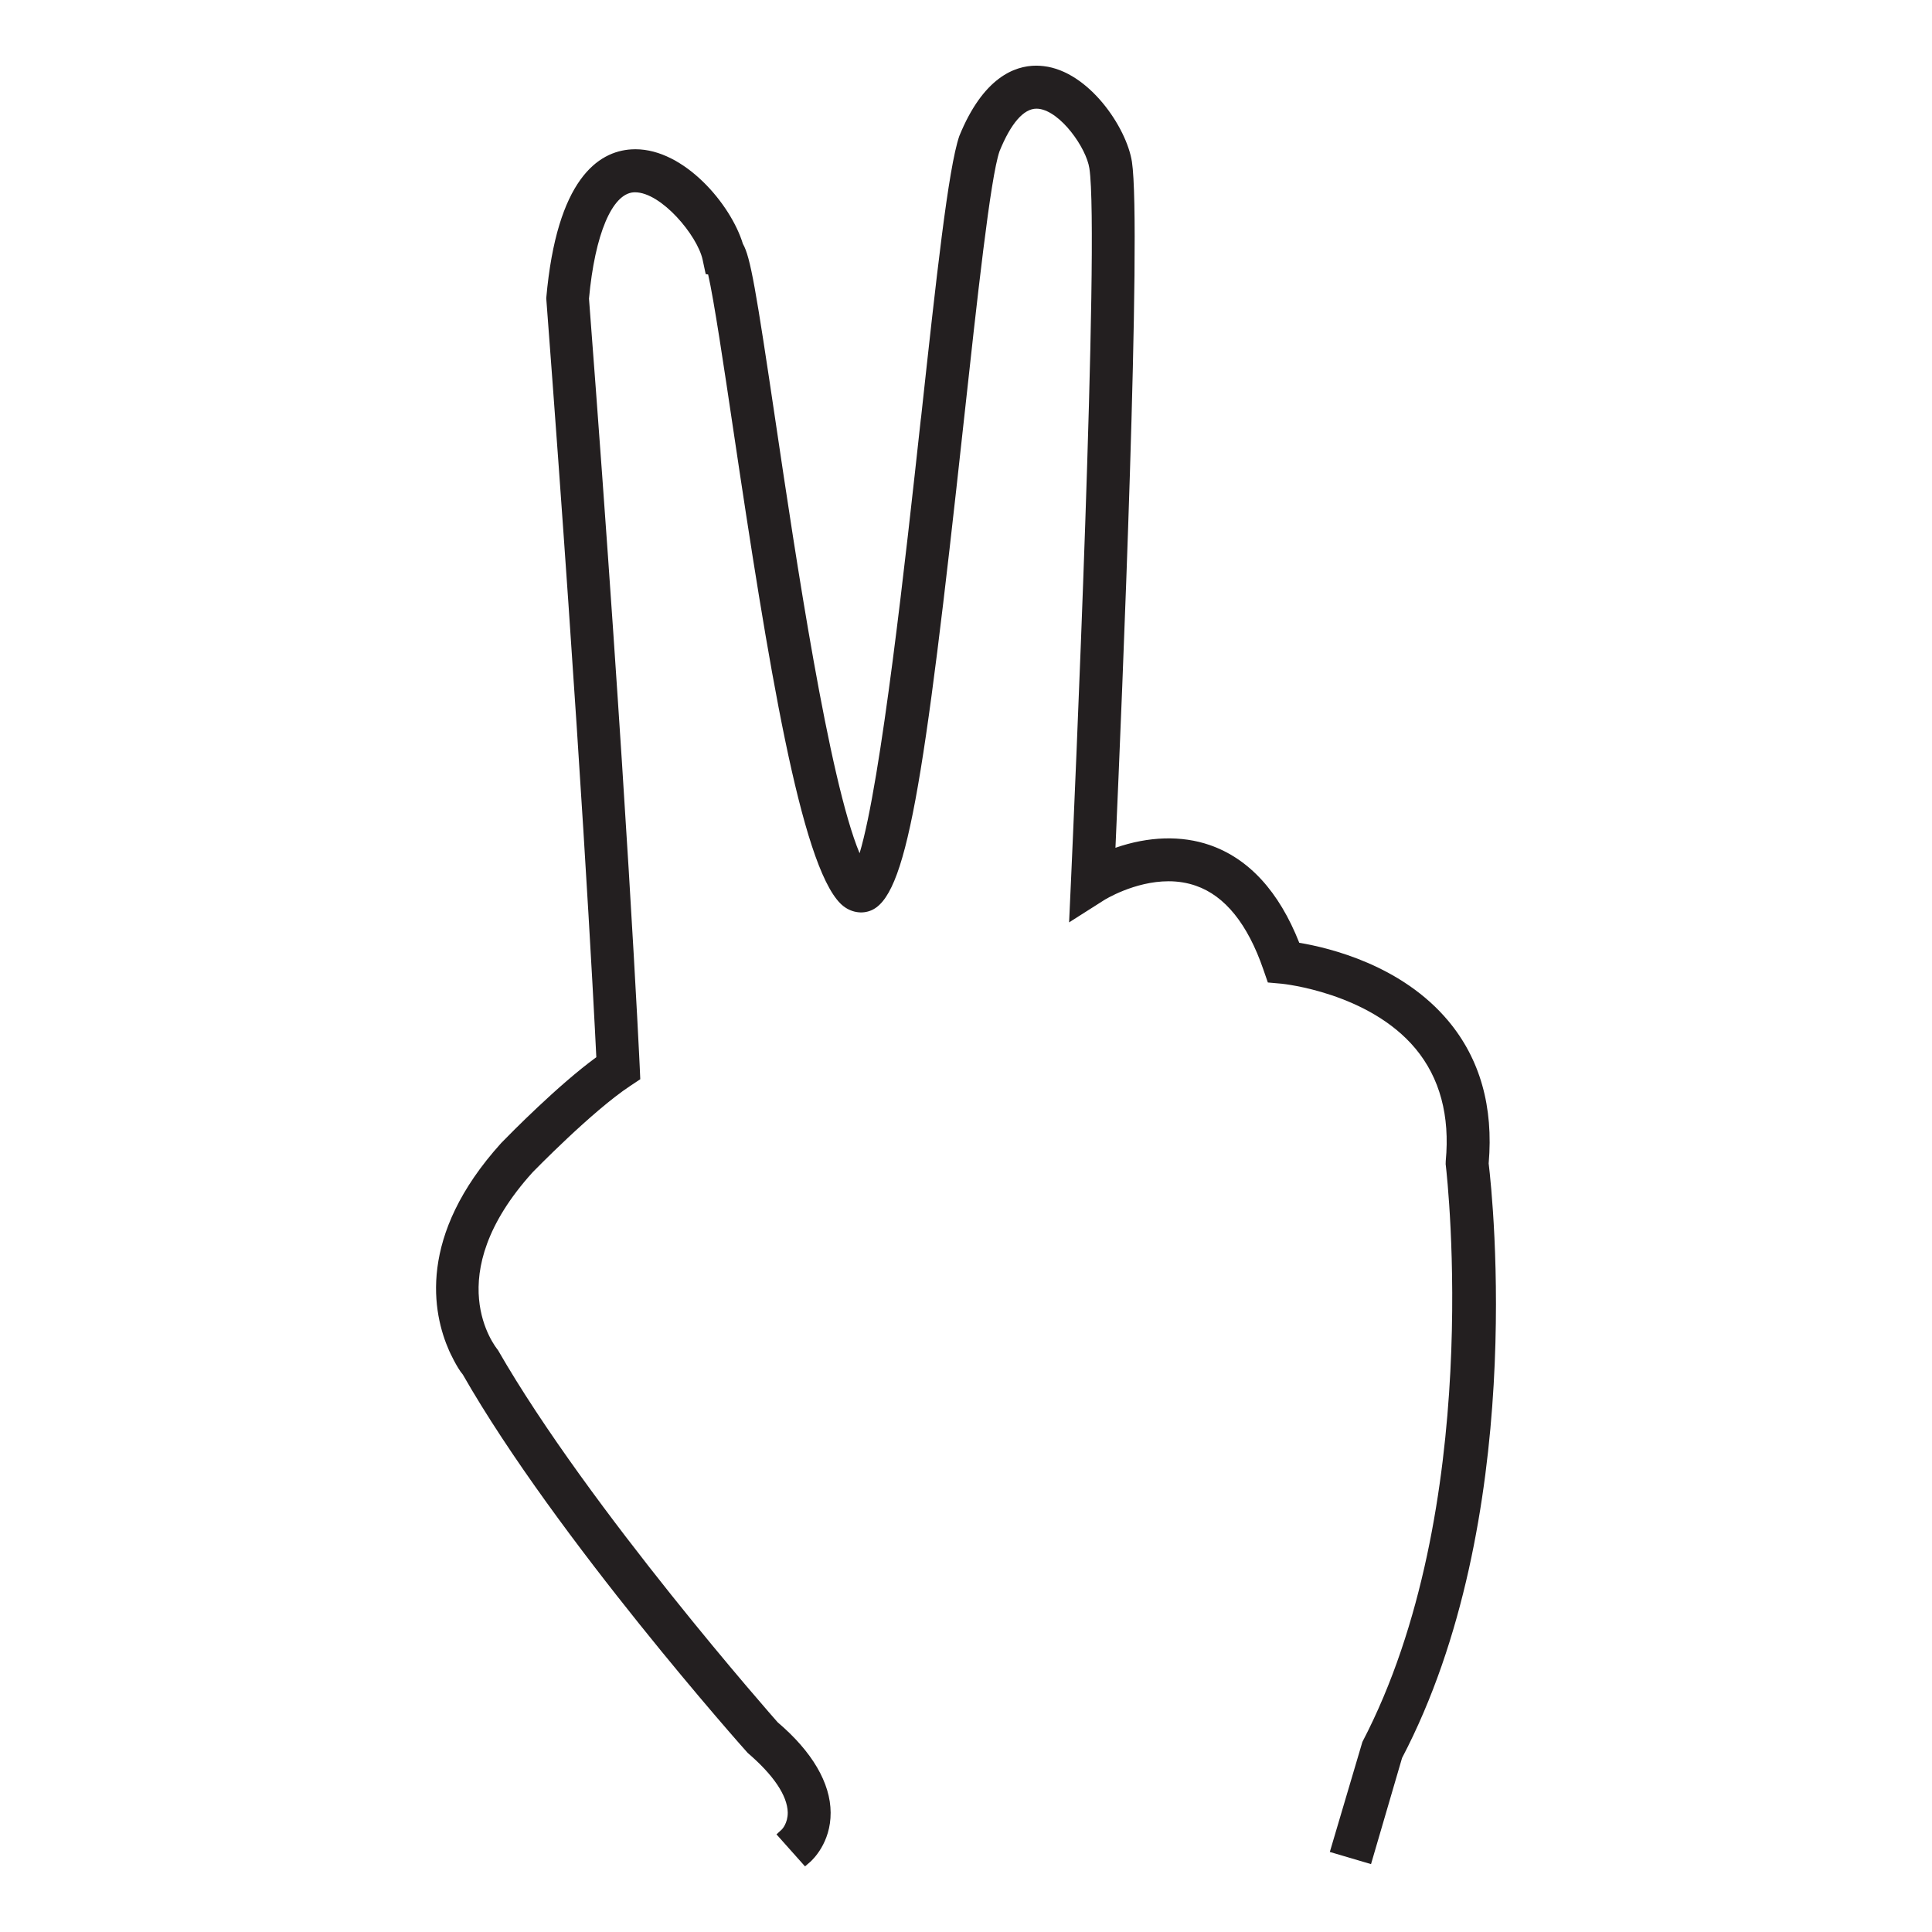
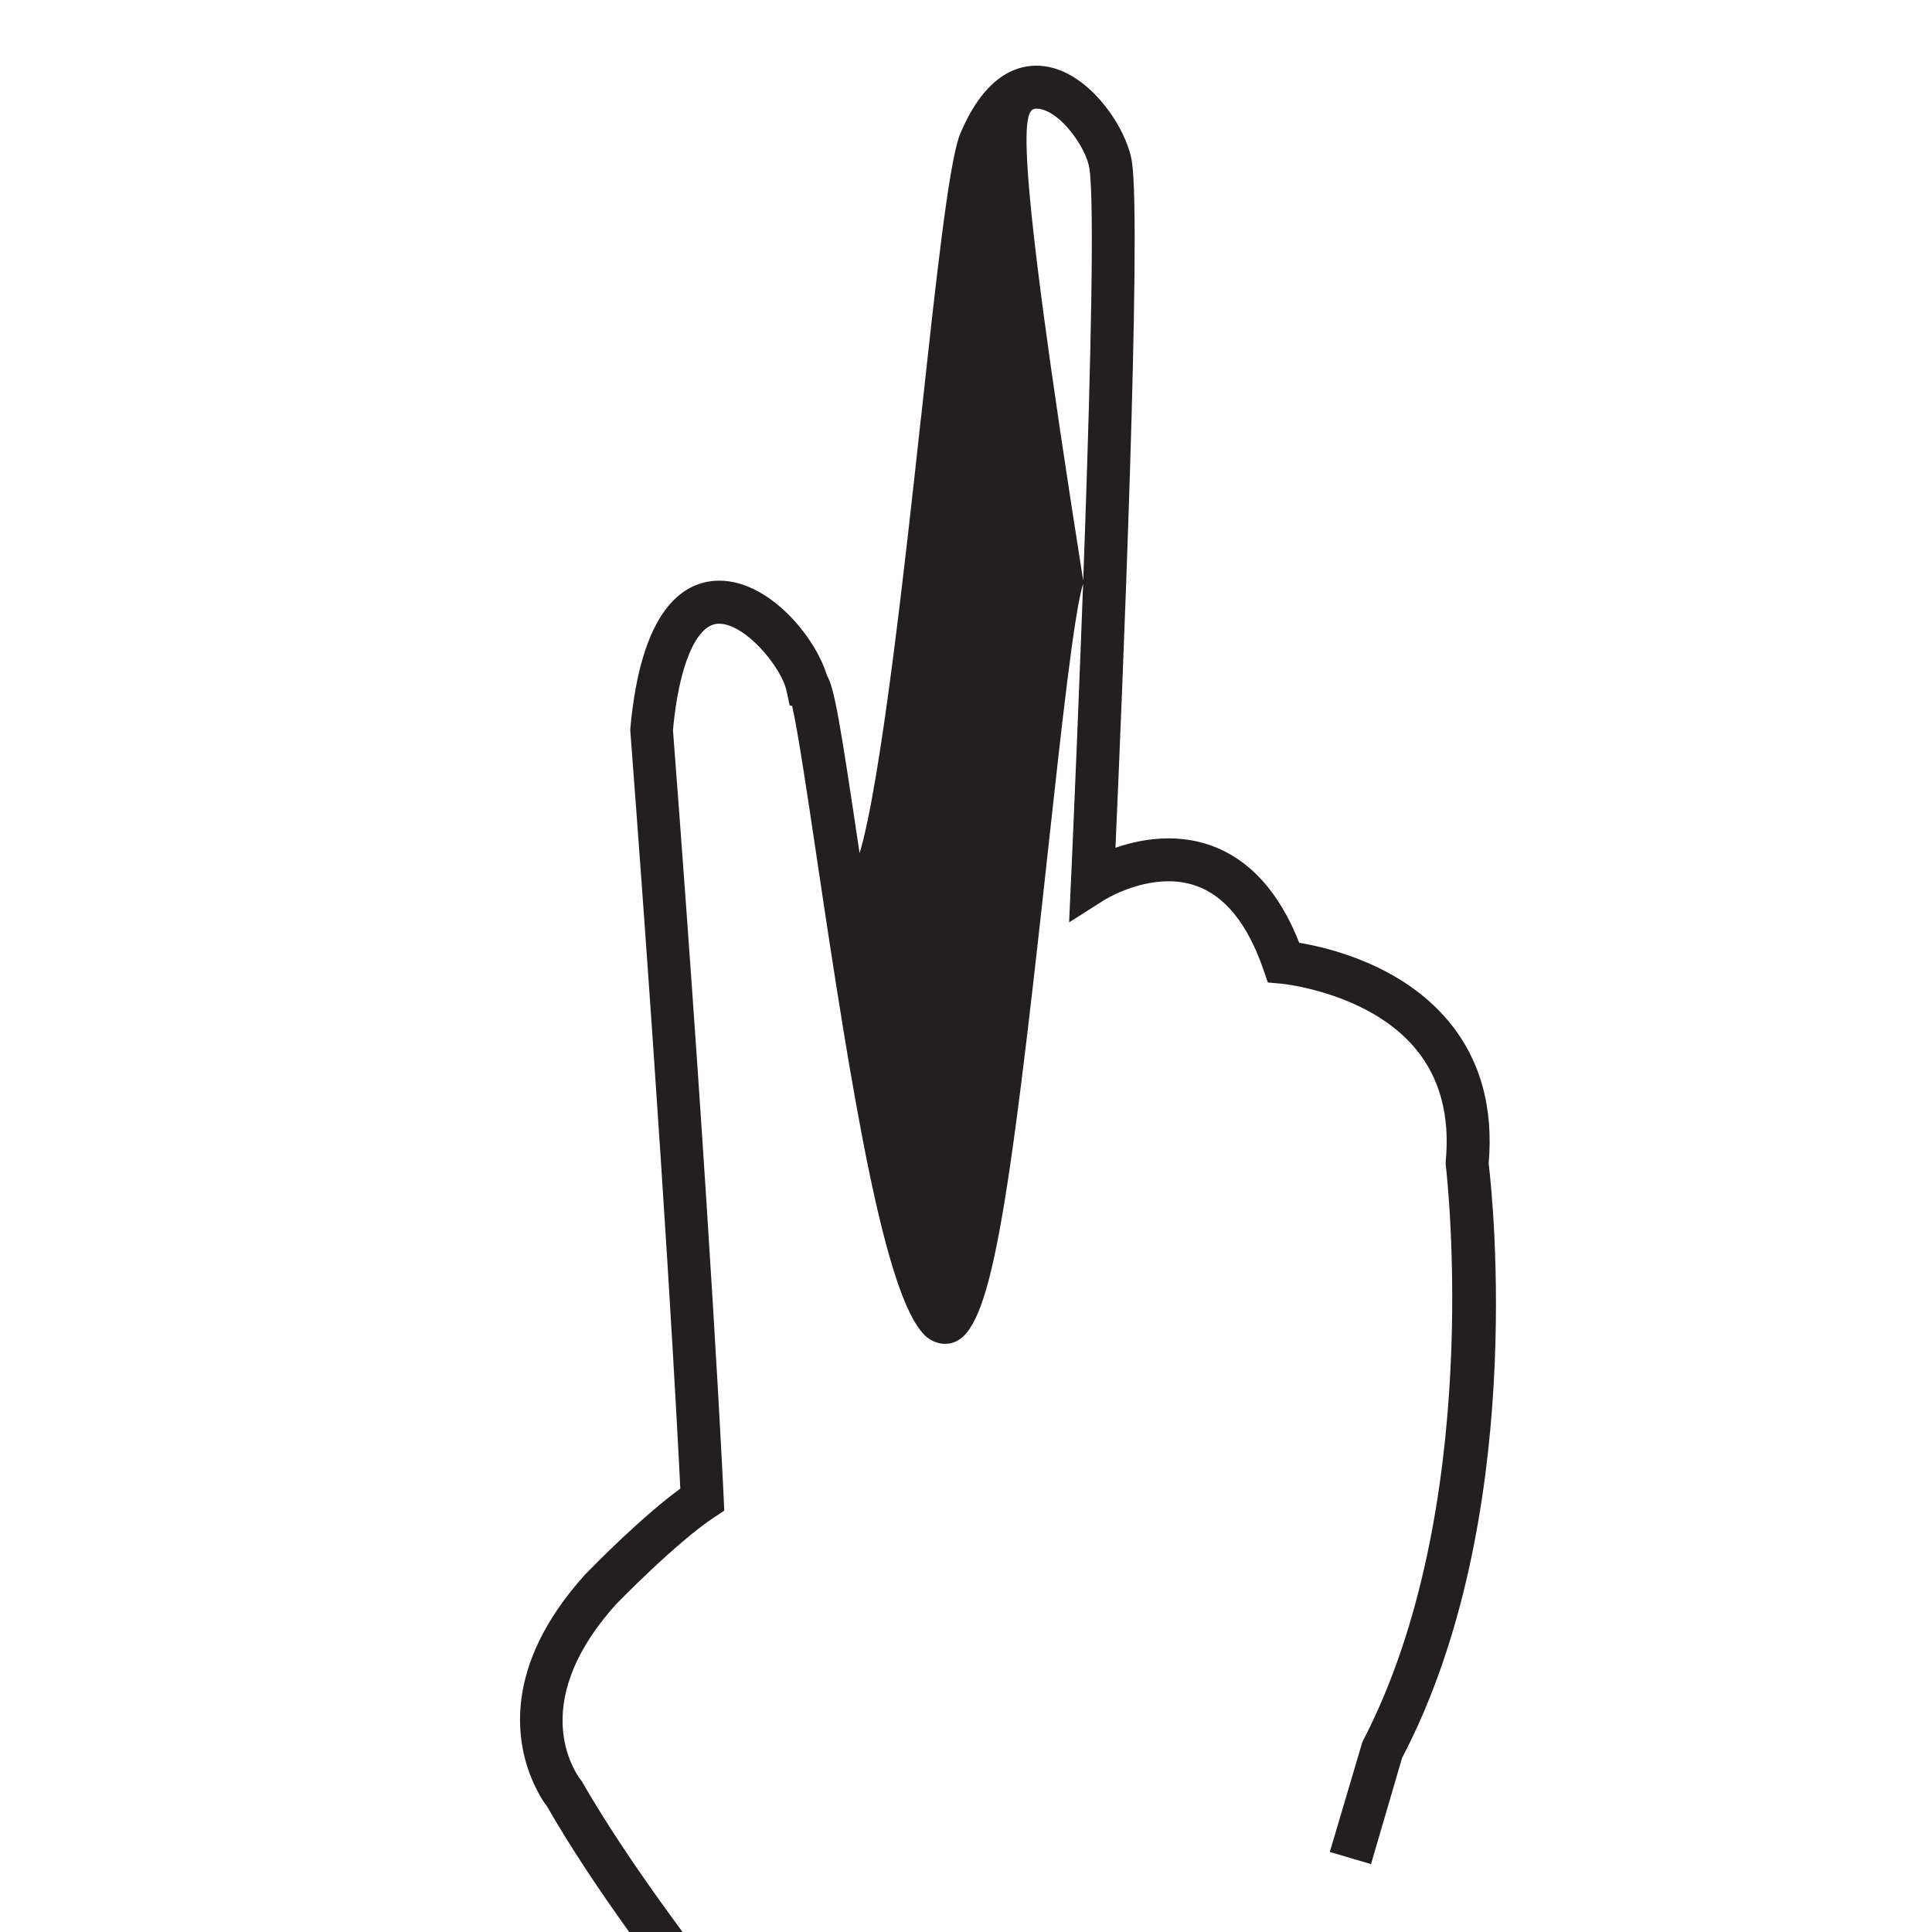
<svg xmlns="http://www.w3.org/2000/svg" version="1.1" id="Layer_1" x="0px" y="0px" width="64px" height="64px" viewBox="0 0 64 64" enable-background="new 0 0 64 64" xml:space="preserve">
-   <path fill="#231F20" d="M49.314,38.541c0.163-1.875-0.285-3.462-1.335-4.719c-1.543-1.846-3.926-2.422-4.939-2.591  c-0.671-1.699-1.668-2.787-2.964-3.237c-0.936-0.324-2.026-0.292-3.125,0.09c0.222-4.992,0.874-20.56,0.546-22.723  c-0.178-1.145-1.43-2.994-2.92-3.17c-0.08-0.009-0.162-0.016-0.248-0.016c-0.73,0-1.766,0.404-2.55,2.329  c-0.367,1.061-0.764,4.702-1.266,9.312l-0.011,0.078c-0.494,4.526-1.311,11.989-2.027,14.371c-1.018-2.434-2.117-9.816-2.782-14.291  c-0.65-4.372-0.833-5.466-1.084-5.897c-0.399-1.313-1.94-3.133-3.56-3.133c-0.044,0-0.088,0.001-0.133,0.004  c-1.094,0.067-2.472,0.974-2.821,4.931c1.148,15.13,1.578,23.477,1.659,25.142c-1.266,0.924-2.836,2.519-3.149,2.841  c-2.792,3.086-2.278,5.643-1.723,6.891c0.002,0.005,0.25,0.551,0.449,0.78c3.094,5.416,9.376,12.471,9.438,12.535  c0.854,0.732,1.312,1.413,1.326,1.969c0.005,0.358-0.188,0.561-0.201,0.571l-0.172,0.158l0.945,1.06l0.177-0.152  c0.068-0.063,0.678-0.625,0.672-1.628c-0.004-0.983-0.614-2.023-1.753-2.991c-0.059-0.067-6.254-7.08-9.269-12.334  c-0.081-0.098-1.971-2.436,1.151-5.889c0.02-0.019,1.971-2.028,3.231-2.859l0.334-0.222l-0.018-0.403  c-0.004-0.088-0.409-8.843-1.681-25.456c0.195-2.128,0.765-3.478,1.483-3.521l0.041-0.001c0.873,0,2.067,1.432,2.24,2.232  l0.102,0.477l0.081,0.014c0.192,0.833,0.528,3.092,0.826,5.093c1.166,7.836,2.238,14.429,3.556,15.744  c0.268,0.269,0.649,0.363,0.974,0.245c1.213-0.426,1.782-4.018,3.105-16.153c0.458-4.184,0.888-8.135,1.192-9.013  C33.486,4.086,33.908,3.6,34.334,3.6c0.024,0,0.049,0.001,0.075,0.004c0.726,0.087,1.575,1.293,1.678,1.972  c0.344,2.24-0.51,21.363-0.606,23.536l-0.066,1.443l1.161-0.738c0.01-0.007,0.998-0.624,2.135-0.624  c0.319,0,0.625,0.051,0.905,0.149c0.963,0.335,1.714,1.266,2.232,2.768l0.151,0.436l0.46,0.041c0.03,0.003,2.88,0.29,4.432,2.151  c0.805,0.968,1.143,2.221,1.001,3.723l-0.003,0.103l0.006,0.049c0.053,0.46,1.268,11.366-2.764,19.09l-1.079,3.645l1.365,0.403  l1.028-3.516C50.57,50.358,49.455,39.708,49.314,38.541z" />
+   <path fill="#231F20" d="M49.314,38.541c0.163-1.875-0.285-3.462-1.335-4.719c-1.543-1.846-3.926-2.422-4.939-2.591  c-0.671-1.699-1.668-2.787-2.964-3.237c-0.936-0.324-2.026-0.292-3.125,0.09c0.222-4.992,0.874-20.56,0.546-22.723  c-0.178-1.145-1.43-2.994-2.92-3.17c-0.08-0.009-0.162-0.016-0.248-0.016c-0.73,0-1.766,0.404-2.55,2.329  c-0.367,1.061-0.764,4.702-1.266,9.312l-0.011,0.078c-0.494,4.526-1.311,11.989-2.027,14.371c-0.65-4.372-0.833-5.466-1.084-5.897c-0.399-1.313-1.94-3.133-3.56-3.133c-0.044,0-0.088,0.001-0.133,0.004  c-1.094,0.067-2.472,0.974-2.821,4.931c1.148,15.13,1.578,23.477,1.659,25.142c-1.266,0.924-2.836,2.519-3.149,2.841  c-2.792,3.086-2.278,5.643-1.723,6.891c0.002,0.005,0.25,0.551,0.449,0.78c3.094,5.416,9.376,12.471,9.438,12.535  c0.854,0.732,1.312,1.413,1.326,1.969c0.005,0.358-0.188,0.561-0.201,0.571l-0.172,0.158l0.945,1.06l0.177-0.152  c0.068-0.063,0.678-0.625,0.672-1.628c-0.004-0.983-0.614-2.023-1.753-2.991c-0.059-0.067-6.254-7.08-9.269-12.334  c-0.081-0.098-1.971-2.436,1.151-5.889c0.02-0.019,1.971-2.028,3.231-2.859l0.334-0.222l-0.018-0.403  c-0.004-0.088-0.409-8.843-1.681-25.456c0.195-2.128,0.765-3.478,1.483-3.521l0.041-0.001c0.873,0,2.067,1.432,2.24,2.232  l0.102,0.477l0.081,0.014c0.192,0.833,0.528,3.092,0.826,5.093c1.166,7.836,2.238,14.429,3.556,15.744  c0.268,0.269,0.649,0.363,0.974,0.245c1.213-0.426,1.782-4.018,3.105-16.153c0.458-4.184,0.888-8.135,1.192-9.013  C33.486,4.086,33.908,3.6,34.334,3.6c0.024,0,0.049,0.001,0.075,0.004c0.726,0.087,1.575,1.293,1.678,1.972  c0.344,2.24-0.51,21.363-0.606,23.536l-0.066,1.443l1.161-0.738c0.01-0.007,0.998-0.624,2.135-0.624  c0.319,0,0.625,0.051,0.905,0.149c0.963,0.335,1.714,1.266,2.232,2.768l0.151,0.436l0.46,0.041c0.03,0.003,2.88,0.29,4.432,2.151  c0.805,0.968,1.143,2.221,1.001,3.723l-0.003,0.103l0.006,0.049c0.053,0.46,1.268,11.366-2.764,19.09l-1.079,3.645l1.365,0.403  l1.028-3.516C50.57,50.358,49.455,39.708,49.314,38.541z" />
</svg>